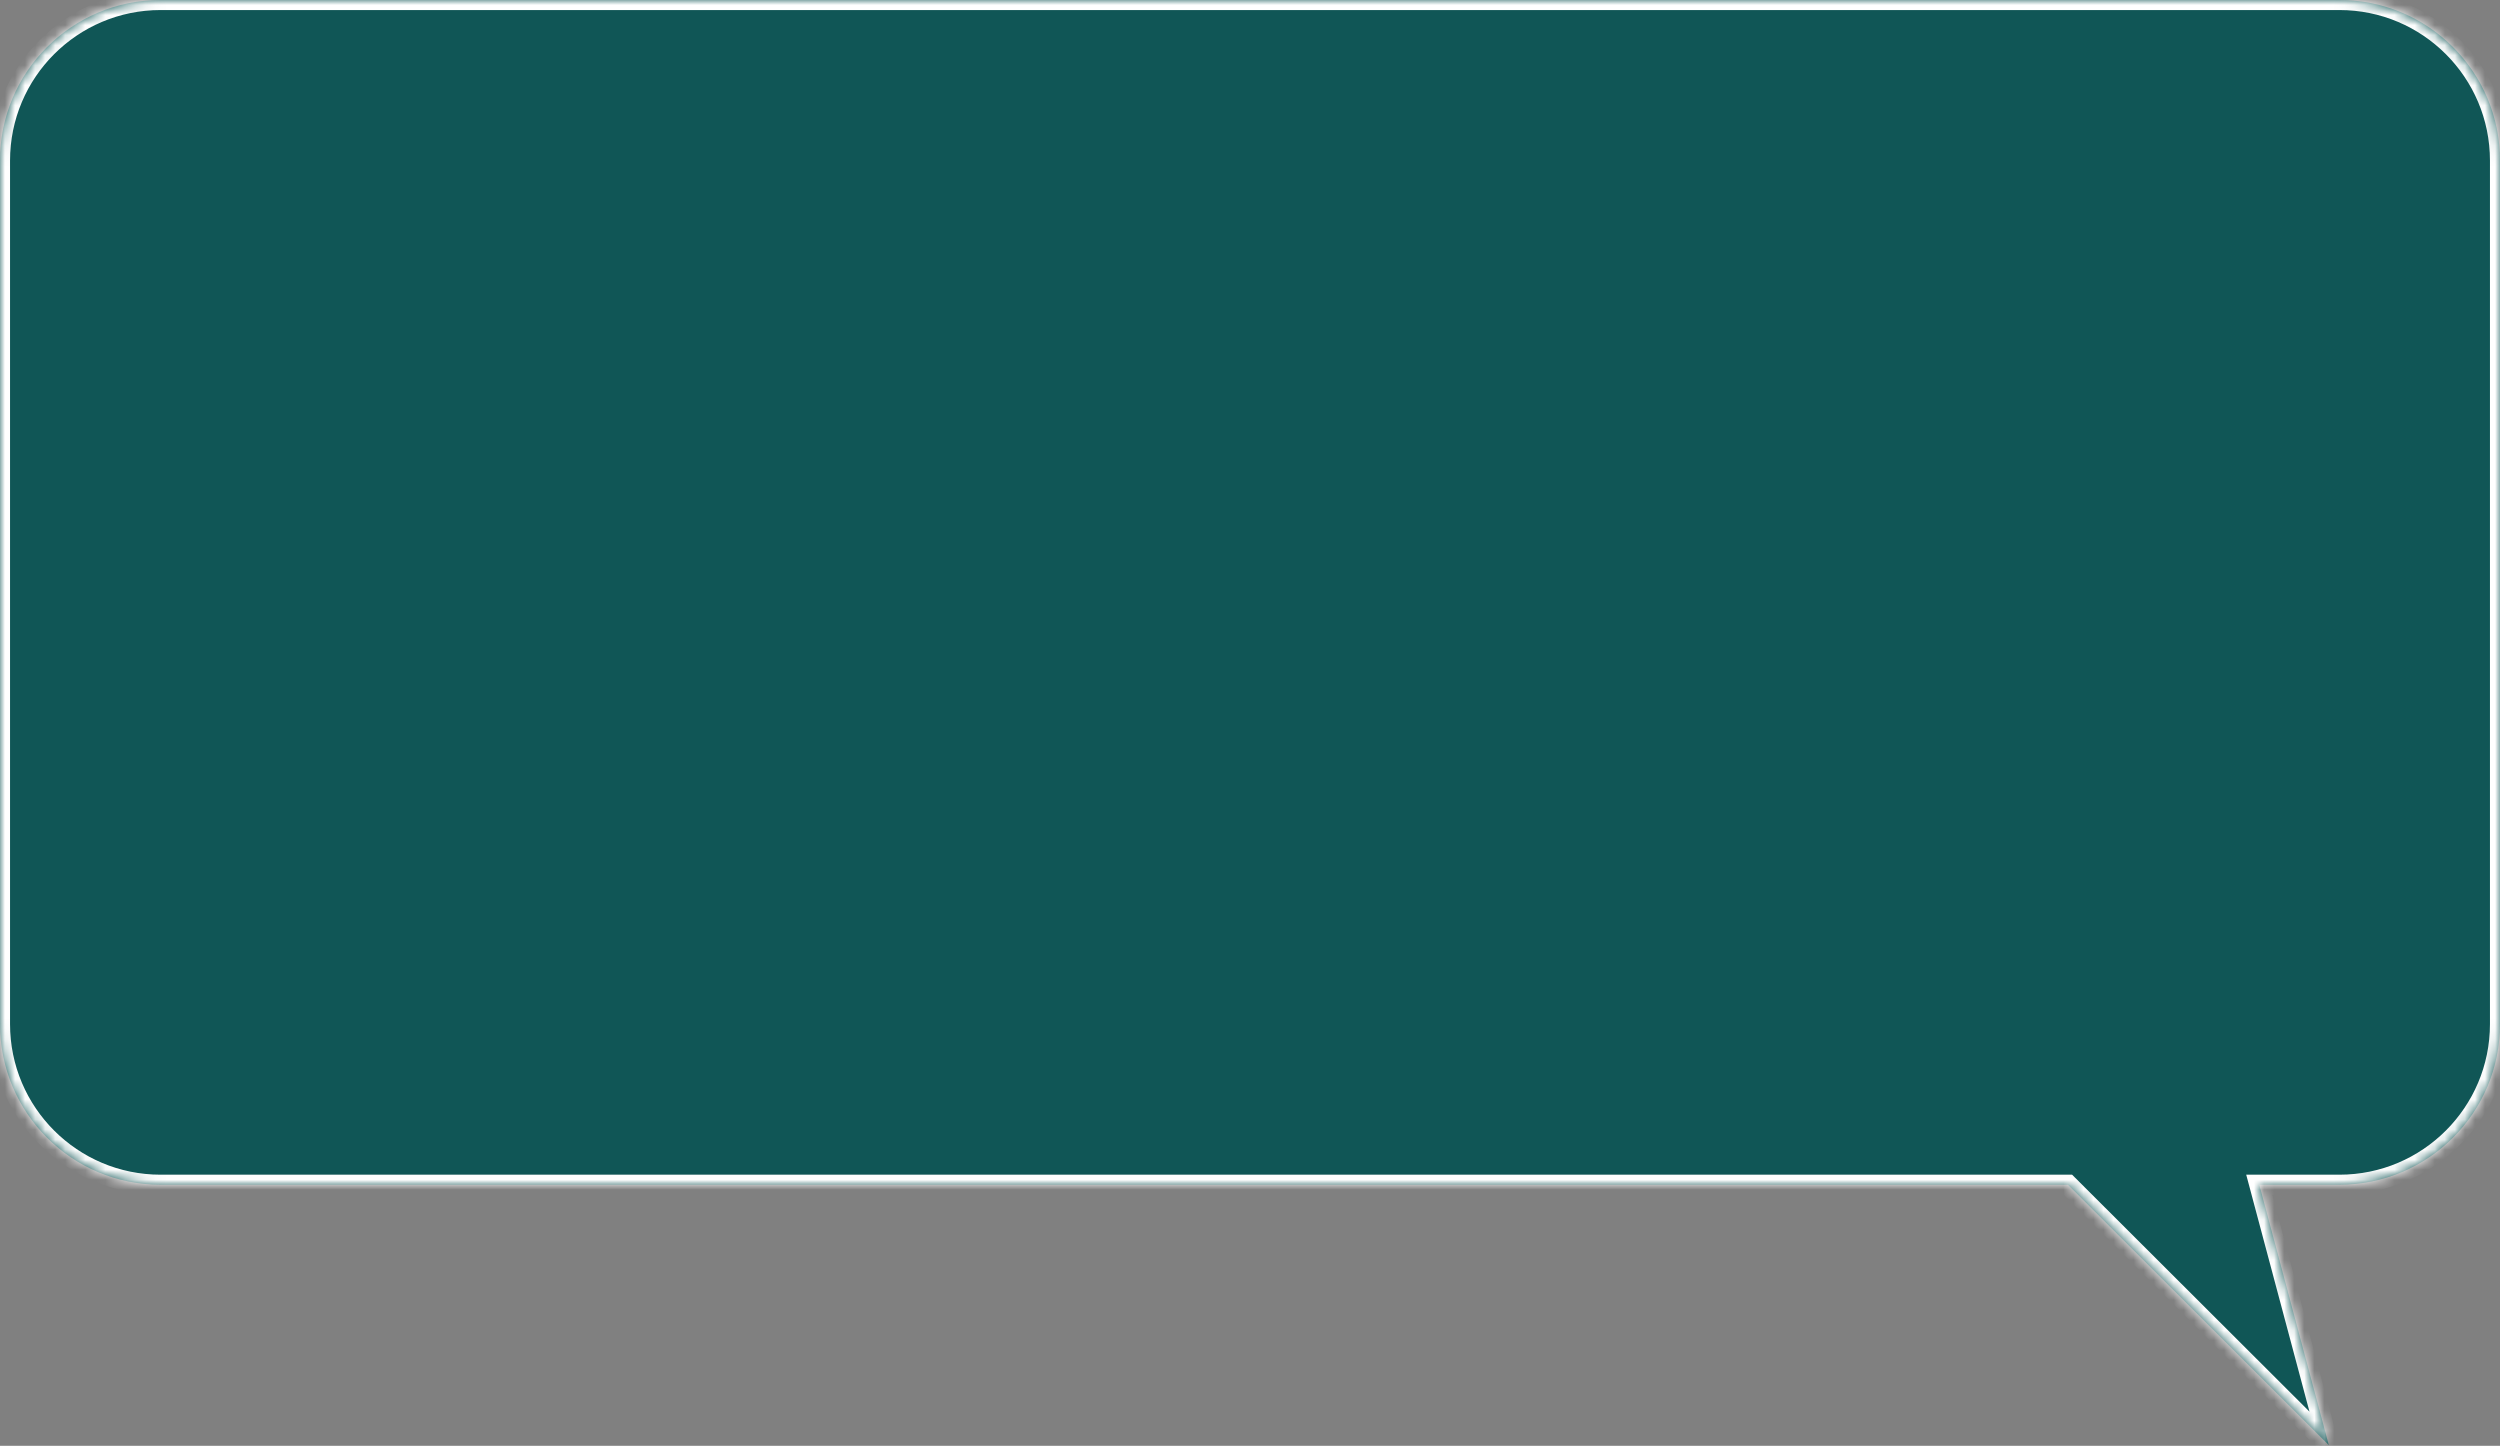
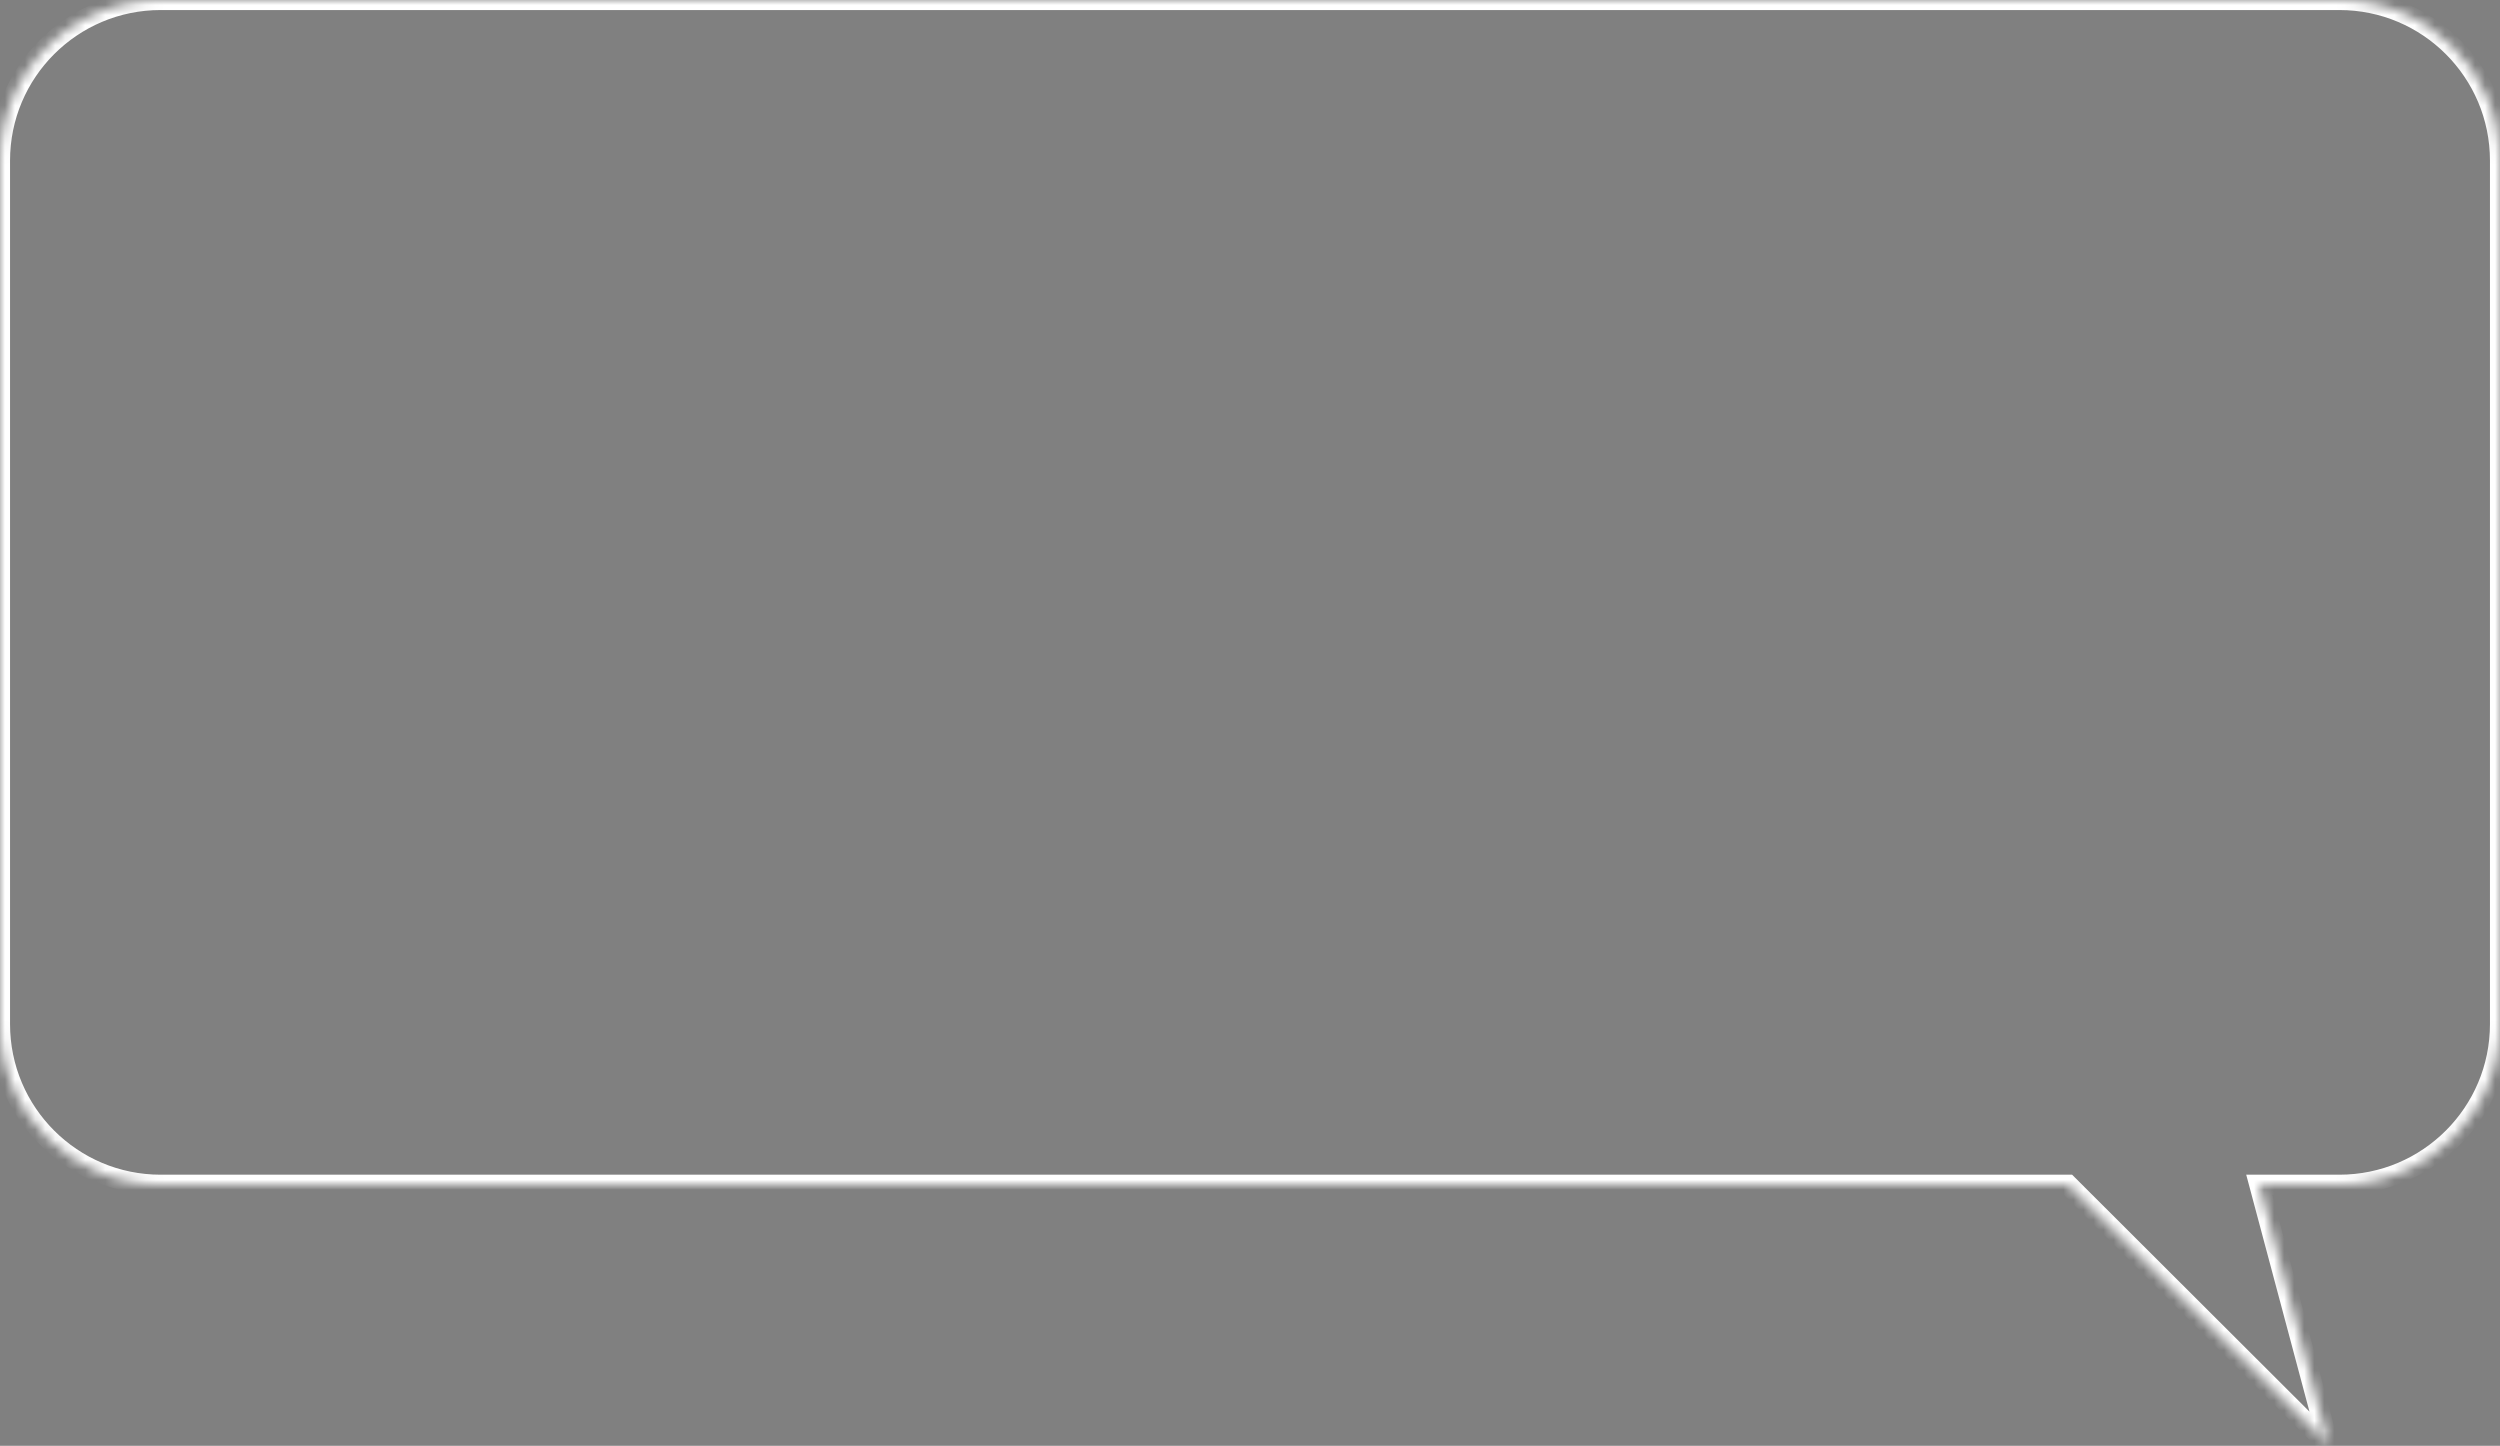
<svg xmlns="http://www.w3.org/2000/svg" width="249" height="144" viewBox="0 0 249 144" fill="none">
  <rect x="0" y="0" width="249" height="144" fill="#808080" stroke="none" />
  <mask id="path-1-inside-1_2005_308" fill="white">
    <path d="M233 0C241.837 0 249 7.163 249 16V102C249 110.837 241.837 118 233 118H225.025L231.951 143.938L205.968 118H16C7.163 118 1.61075e-08 110.837 0 102V16C9.66449e-07 7.163 7.163 0 16 0H233Z" />
  </mask>
-   <path d="M233 0C241.837 0 249 7.163 249 16V102C249 110.837 241.837 118 233 118H225.025L231.951 143.938L205.968 118H16C7.163 118 1.61075e-08 110.837 0 102V16C9.66449e-07 7.163 7.163 0 16 0H233Z" fill="#105656" />
  <path d="M249 16L250 16L249 16ZM249 102L250 102V102H249ZM225.025 118V117H223.723L224.059 118.258L225.025 118ZM231.951 143.938L231.245 144.645L233.877 147.273L232.917 143.68L231.951 143.938ZM205.968 118L206.674 117.292L206.381 117H205.968V118ZM0 102L-1 102L0 102ZM0 16L-1 16V16H0ZM233 0V1C241.284 1 248 7.716 248 16L249 16L250 16C250 6.611 242.389 -1 233 -1V0ZM249 16H248V102H249H250V16H249ZM249 102L248 102C248 110.284 241.284 117 233 117V118V119C242.389 119 250 111.389 250 102L249 102ZM233 118V117H225.025V118V119H233V118ZM225.025 118L224.059 118.258L230.985 144.195L231.951 143.938L232.917 143.68L225.992 117.742L225.025 118ZM231.951 143.938L232.658 143.23L206.674 117.292L205.968 118L205.261 118.708L231.245 144.645L231.951 143.938ZM205.968 118V117H16V118V119H205.968V118ZM16 118V117C7.716 117 1 110.284 1 102L0 102L-1 102C-1 111.389 6.611 119 16 119V118ZM0 102H1V16H0H-1V102H0ZM0 16L1 16C1 7.716 7.716 1 16 1V0V-1C6.611 -1 -1 6.611 -1 16L0 16ZM16 0V1H233V0V-1H16V0Z" fill="white" mask="url(#path-1-inside-1_2005_308)" />
</svg>